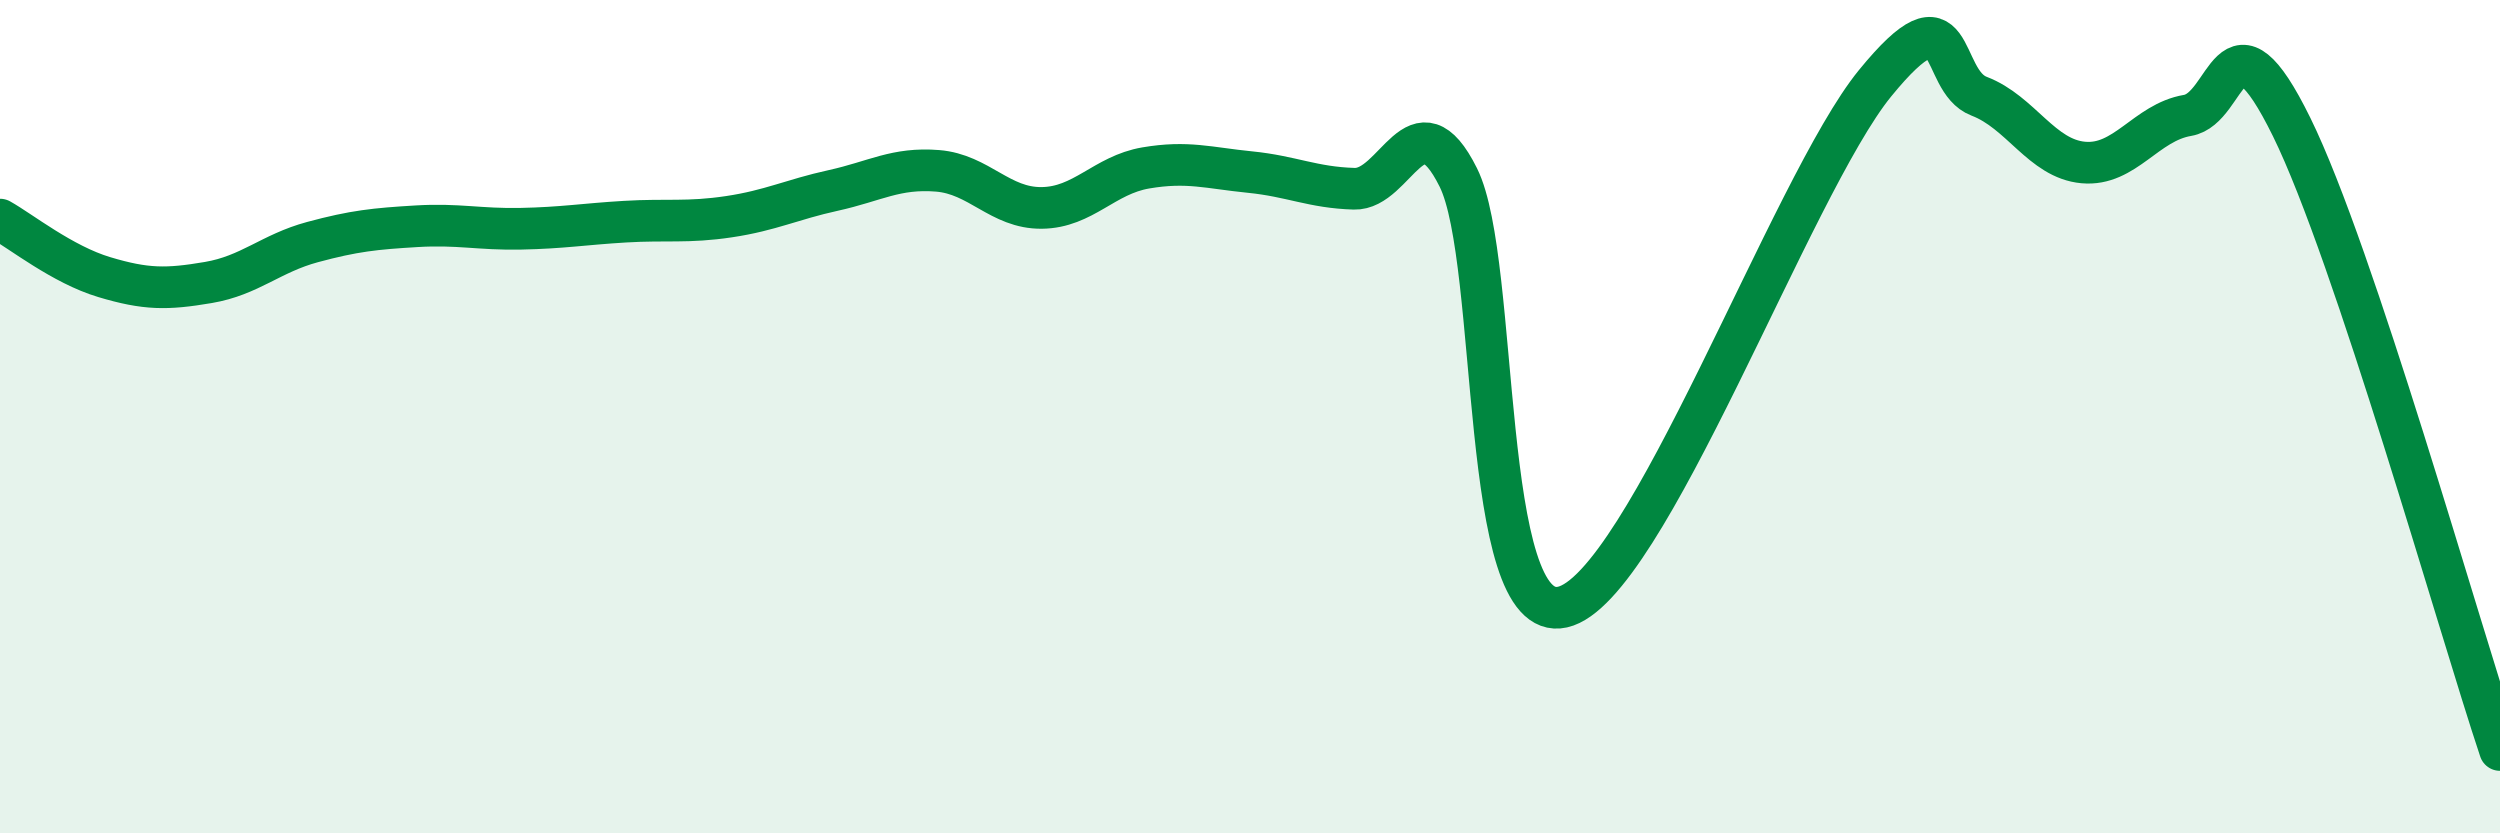
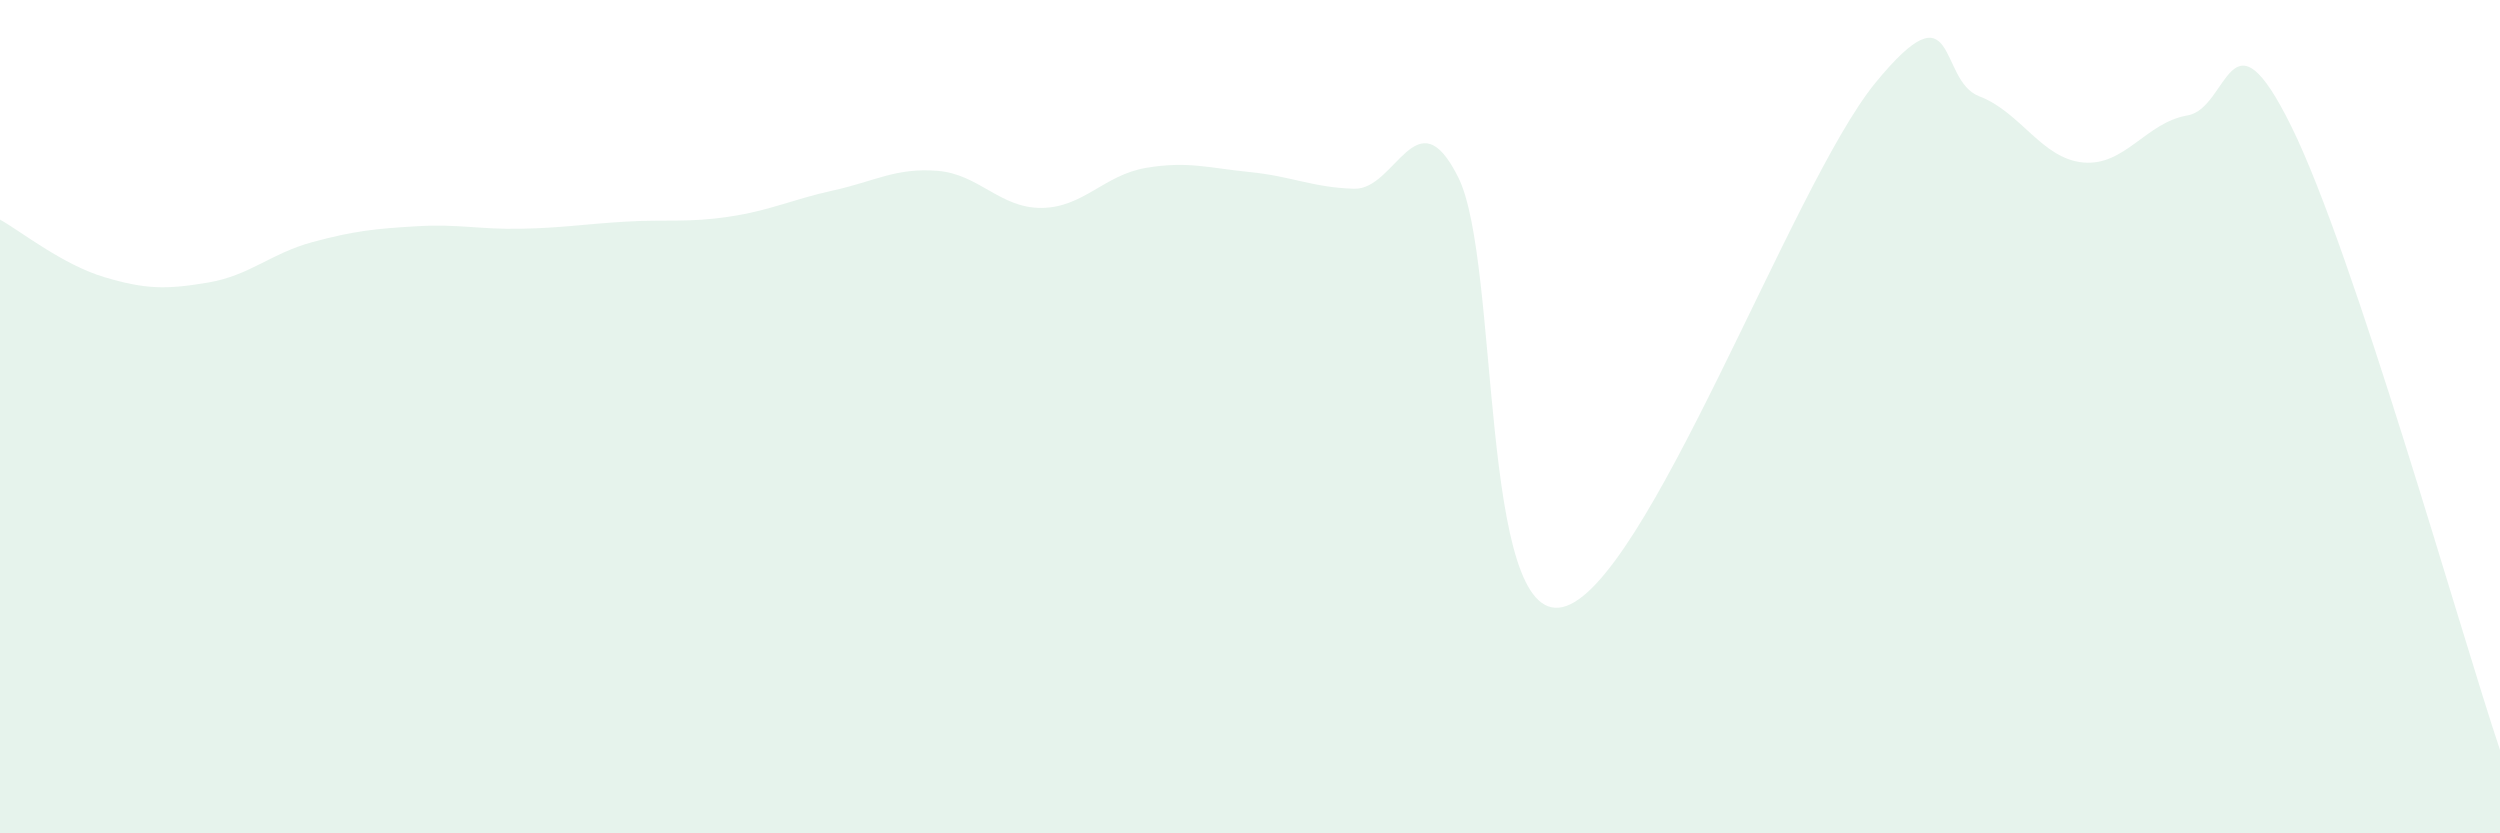
<svg xmlns="http://www.w3.org/2000/svg" width="60" height="20" viewBox="0 0 60 20">
  <path d="M 0,5.27 C 0.5,5.55 1.5,6.35 2.5,6.65 C 3.5,6.95 4,6.95 5,6.78 C 6,6.61 6.5,6.08 7.5,5.81 C 8.5,5.54 9,5.49 10,5.43 C 11,5.37 11.5,5.51 12.5,5.49 C 13.5,5.47 14,5.38 15,5.32 C 16,5.26 16.5,5.35 17.5,5.2 C 18.5,5.05 19,4.79 20,4.57 C 21,4.35 21.5,4.02 22.5,4.1 C 23.5,4.18 24,5 25,4.99 C 26,4.98 26.5,4.2 27.5,4.03 C 28.5,3.86 29,4.03 30,4.13 C 31,4.23 31.5,4.5 32.5,4.53 C 33.5,4.56 34,2.25 35,4.26 C 36,6.27 35.5,15.02 37.5,14.57 C 39.5,14.12 43,4.45 45,2 C 47,-0.45 46.5,1.93 47.5,2.31 C 48.5,2.69 49,3.81 50,3.9 C 51,3.99 51.5,2.94 52.5,2.77 C 53.5,2.6 53.5,0 55,3.05 C 56.5,6.1 59,15.01 60,18L60 20L0 20Z" fill="#008740" opacity="0.1" stroke-linecap="round" stroke-linejoin="round" />
-   <path d="M 0,5.27 C 0.5,5.55 1.5,6.35 2.5,6.65 C 3.5,6.95 4,6.95 5,6.78 C 6,6.61 6.5,6.08 7.5,5.81 C 8.5,5.54 9,5.49 10,5.43 C 11,5.37 11.5,5.51 12.5,5.49 C 13.5,5.47 14,5.38 15,5.32 C 16,5.26 16.5,5.35 17.5,5.2 C 18.5,5.05 19,4.79 20,4.57 C 21,4.35 21.5,4.02 22.5,4.1 C 23.5,4.18 24,5 25,4.99 C 26,4.98 26.5,4.2 27.5,4.03 C 28.5,3.86 29,4.03 30,4.13 C 31,4.23 31.5,4.5 32.5,4.53 C 33.5,4.56 34,2.25 35,4.26 C 36,6.27 35.5,15.02 37.5,14.57 C 39.5,14.12 43,4.45 45,2 C 47,-0.45 46.5,1.93 47.5,2.31 C 48.5,2.69 49,3.81 50,3.9 C 51,3.99 51.5,2.94 52.5,2.77 C 53.5,2.6 53.5,0 55,3.05 C 56.5,6.1 59,15.01 60,18" stroke="#008740" stroke-width="1" fill="none" stroke-linecap="round" stroke-linejoin="round" />
</svg>